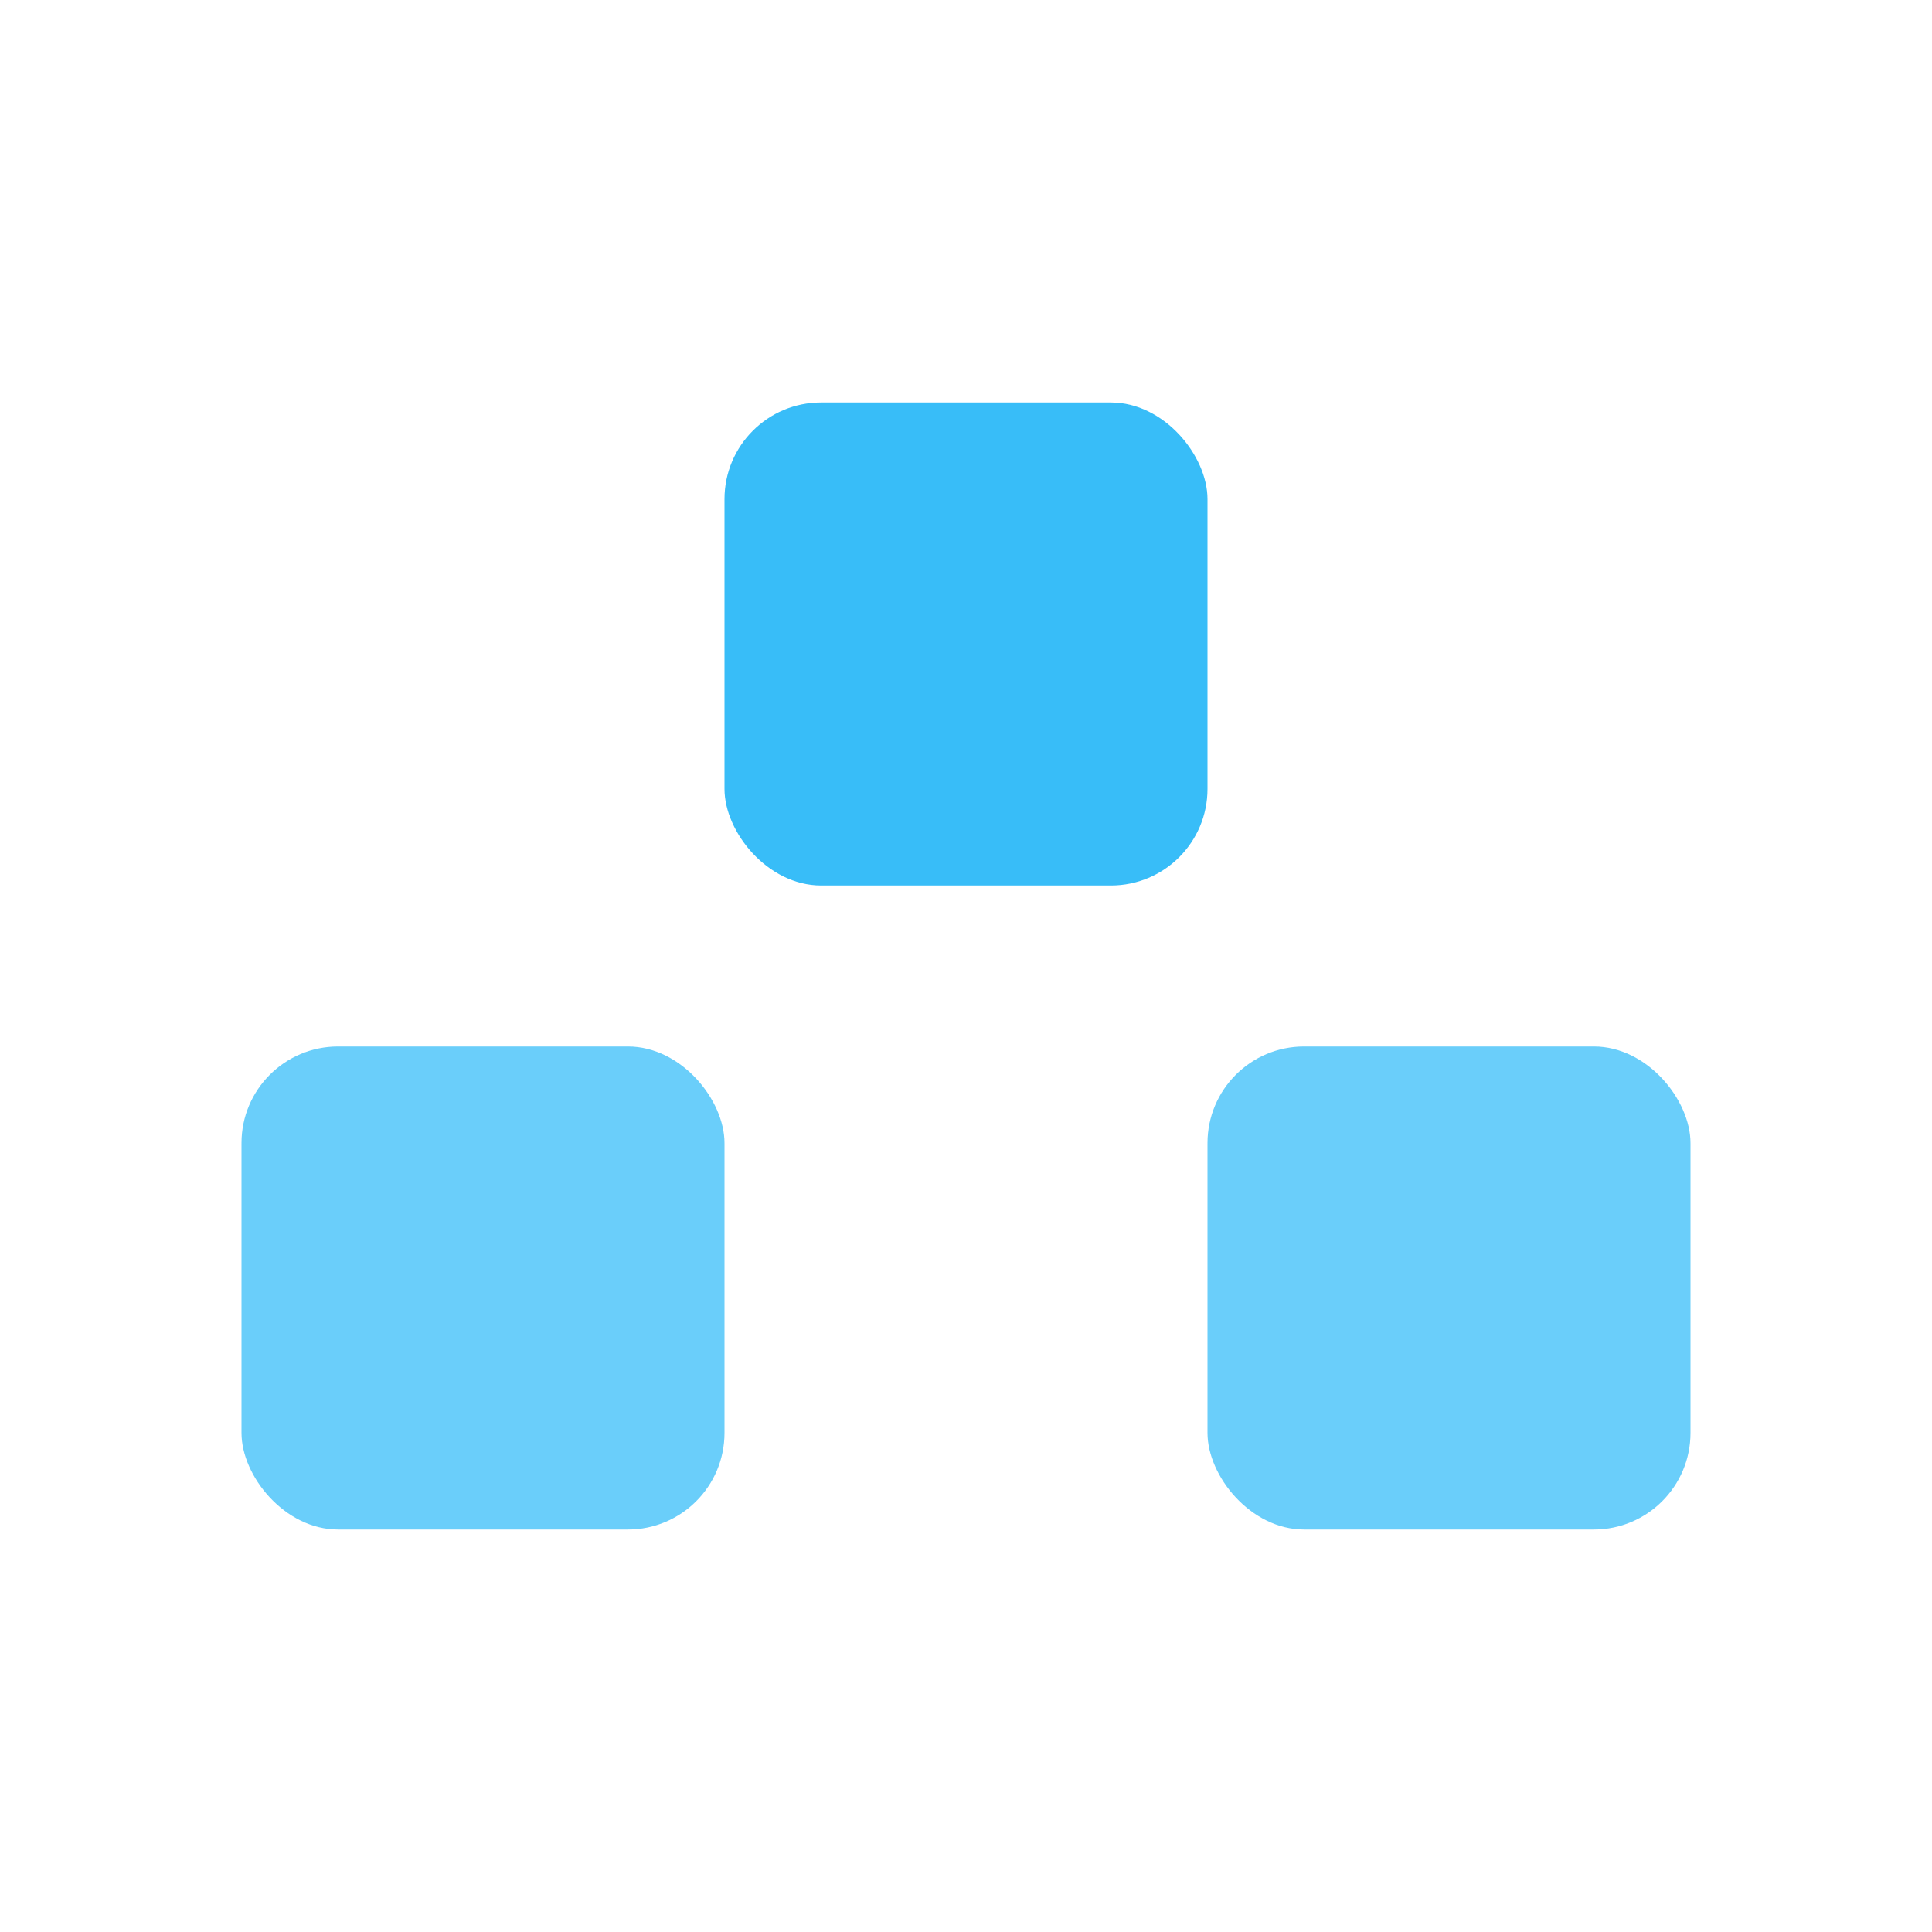
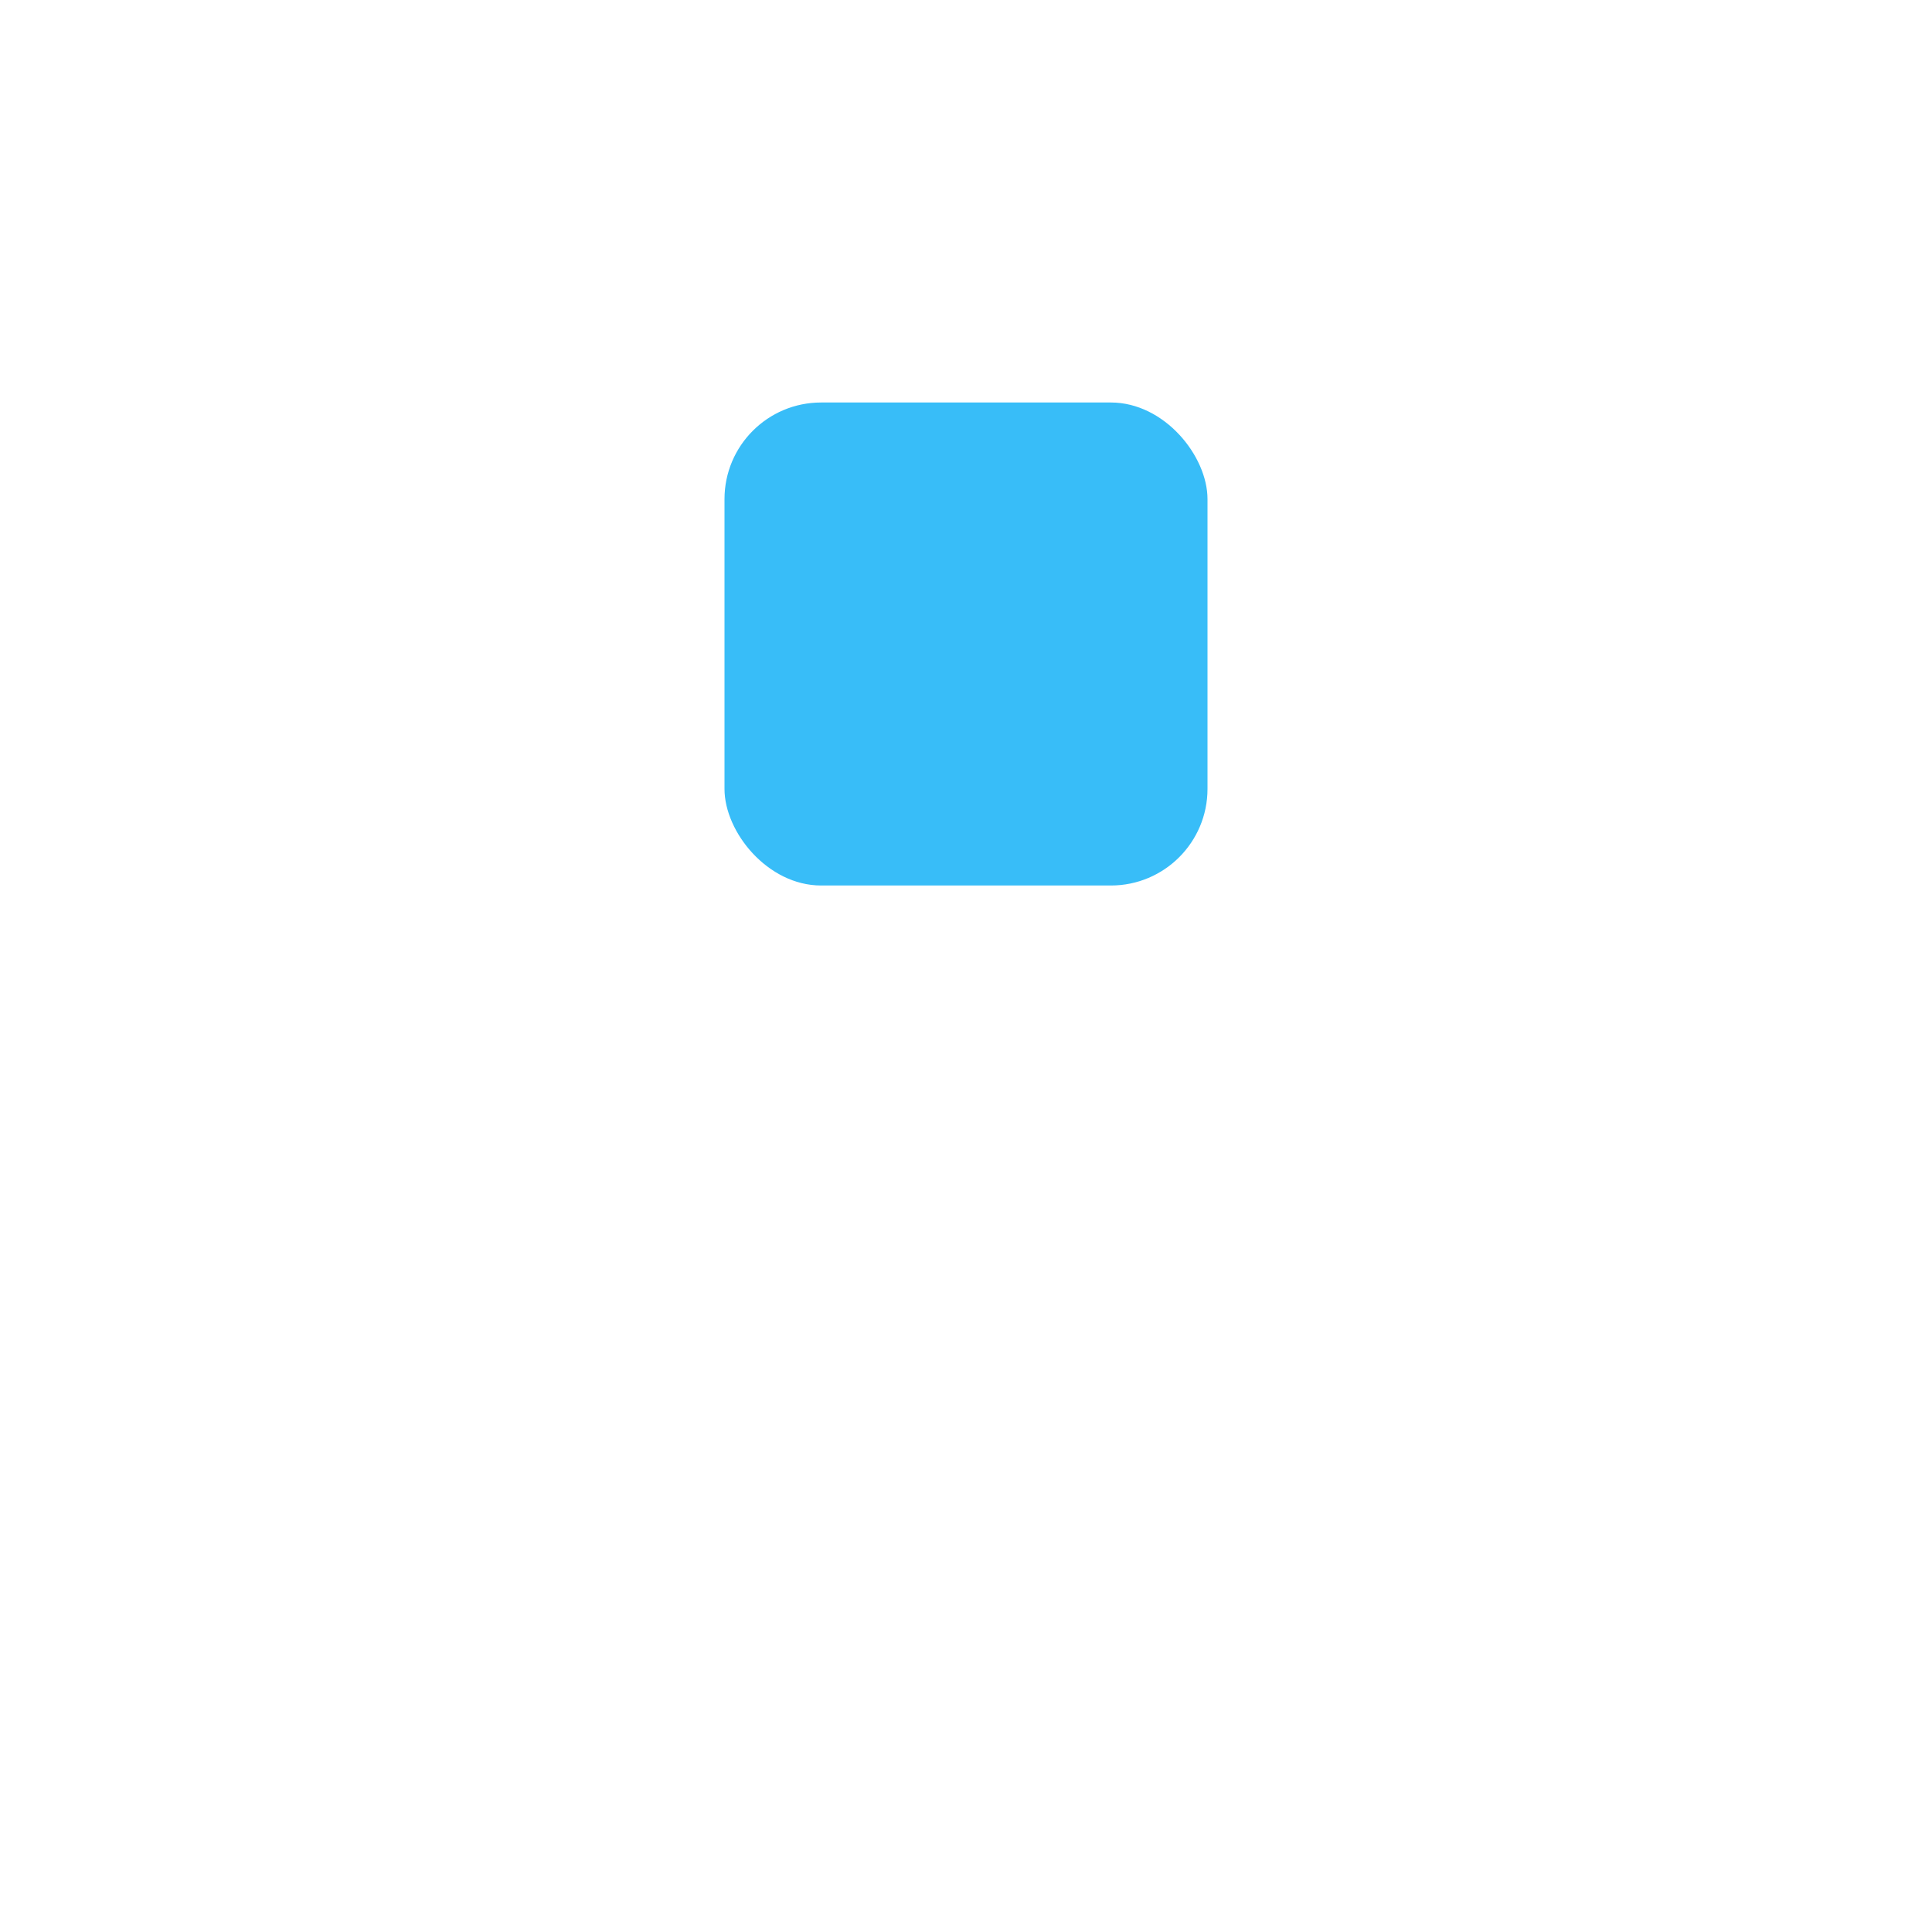
<svg xmlns="http://www.w3.org/2000/svg" width="32" height="32" viewBox="0 0 24 24" fill="none">
  <rect x="9" y="5" width="6" height="6" rx="1.2" fill="#38BDF8" opacity="1.0" />
-   <rect x="3" y="13" width="6" height="6" rx="1.2" fill="#38BDF8" opacity="0.75" />
-   <rect x="15" y="13" width="6" height="6" rx="1.2" fill="#38BDF8" opacity="0.75" />
</svg>